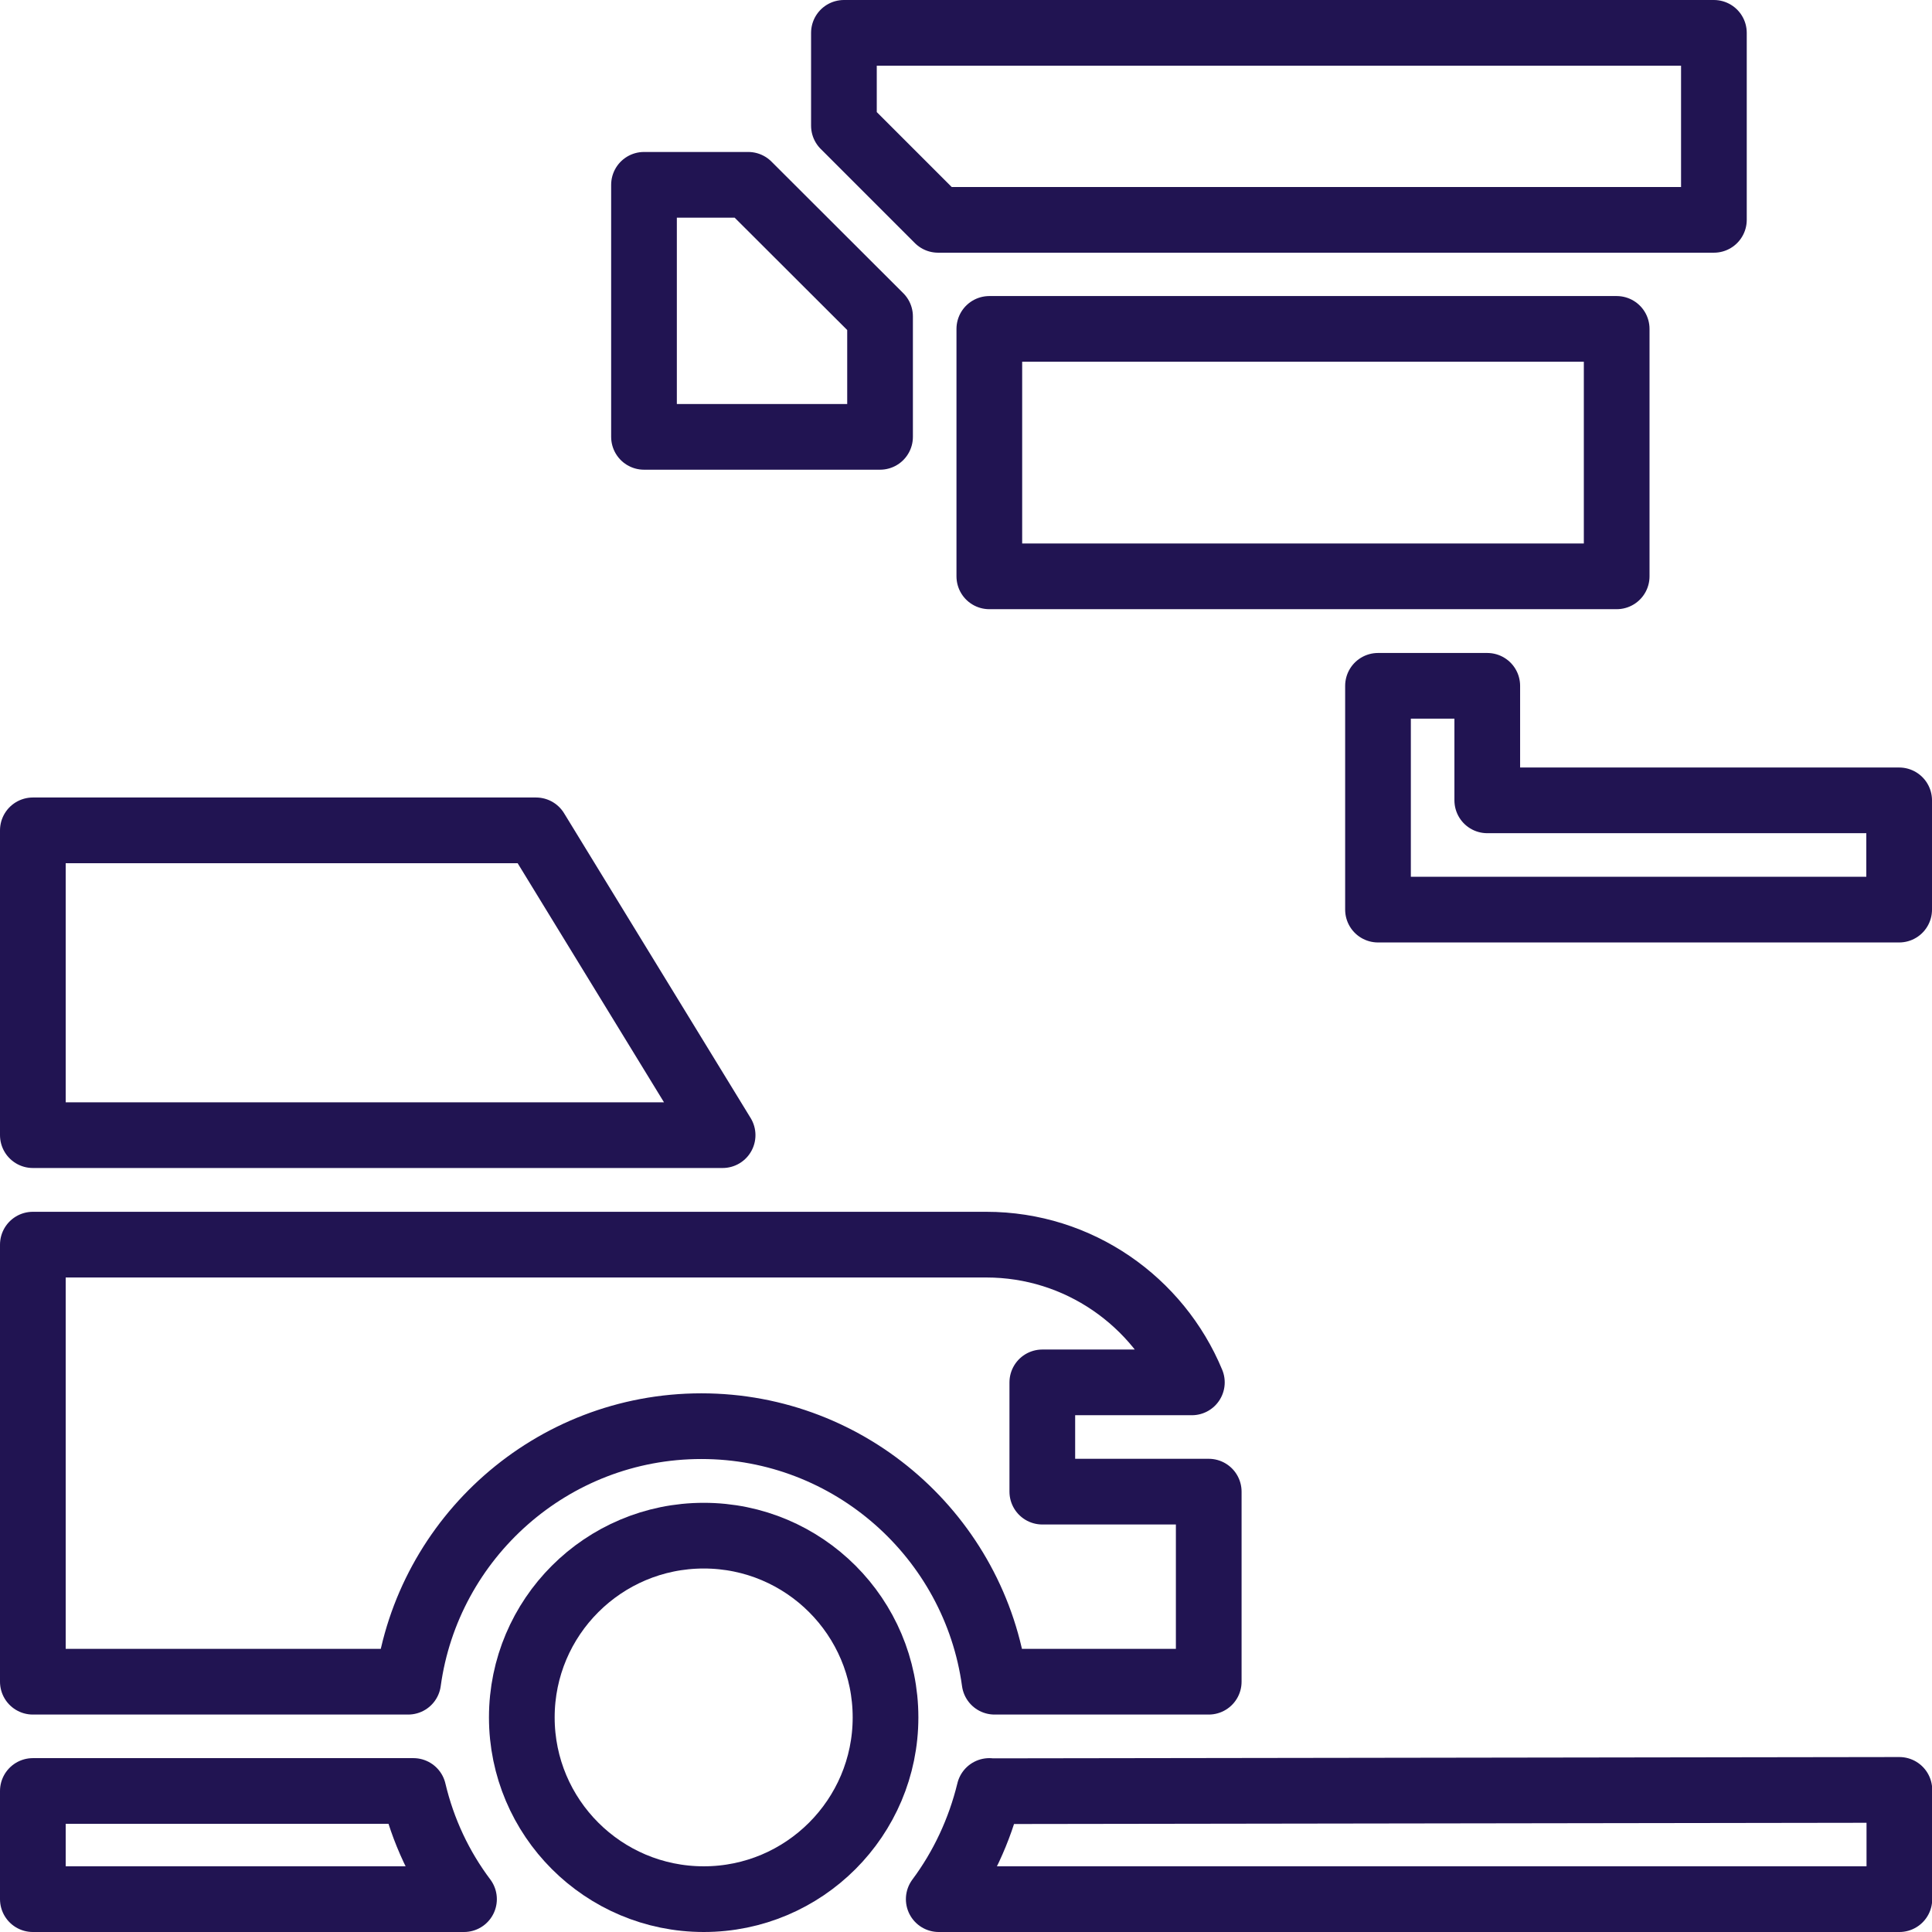
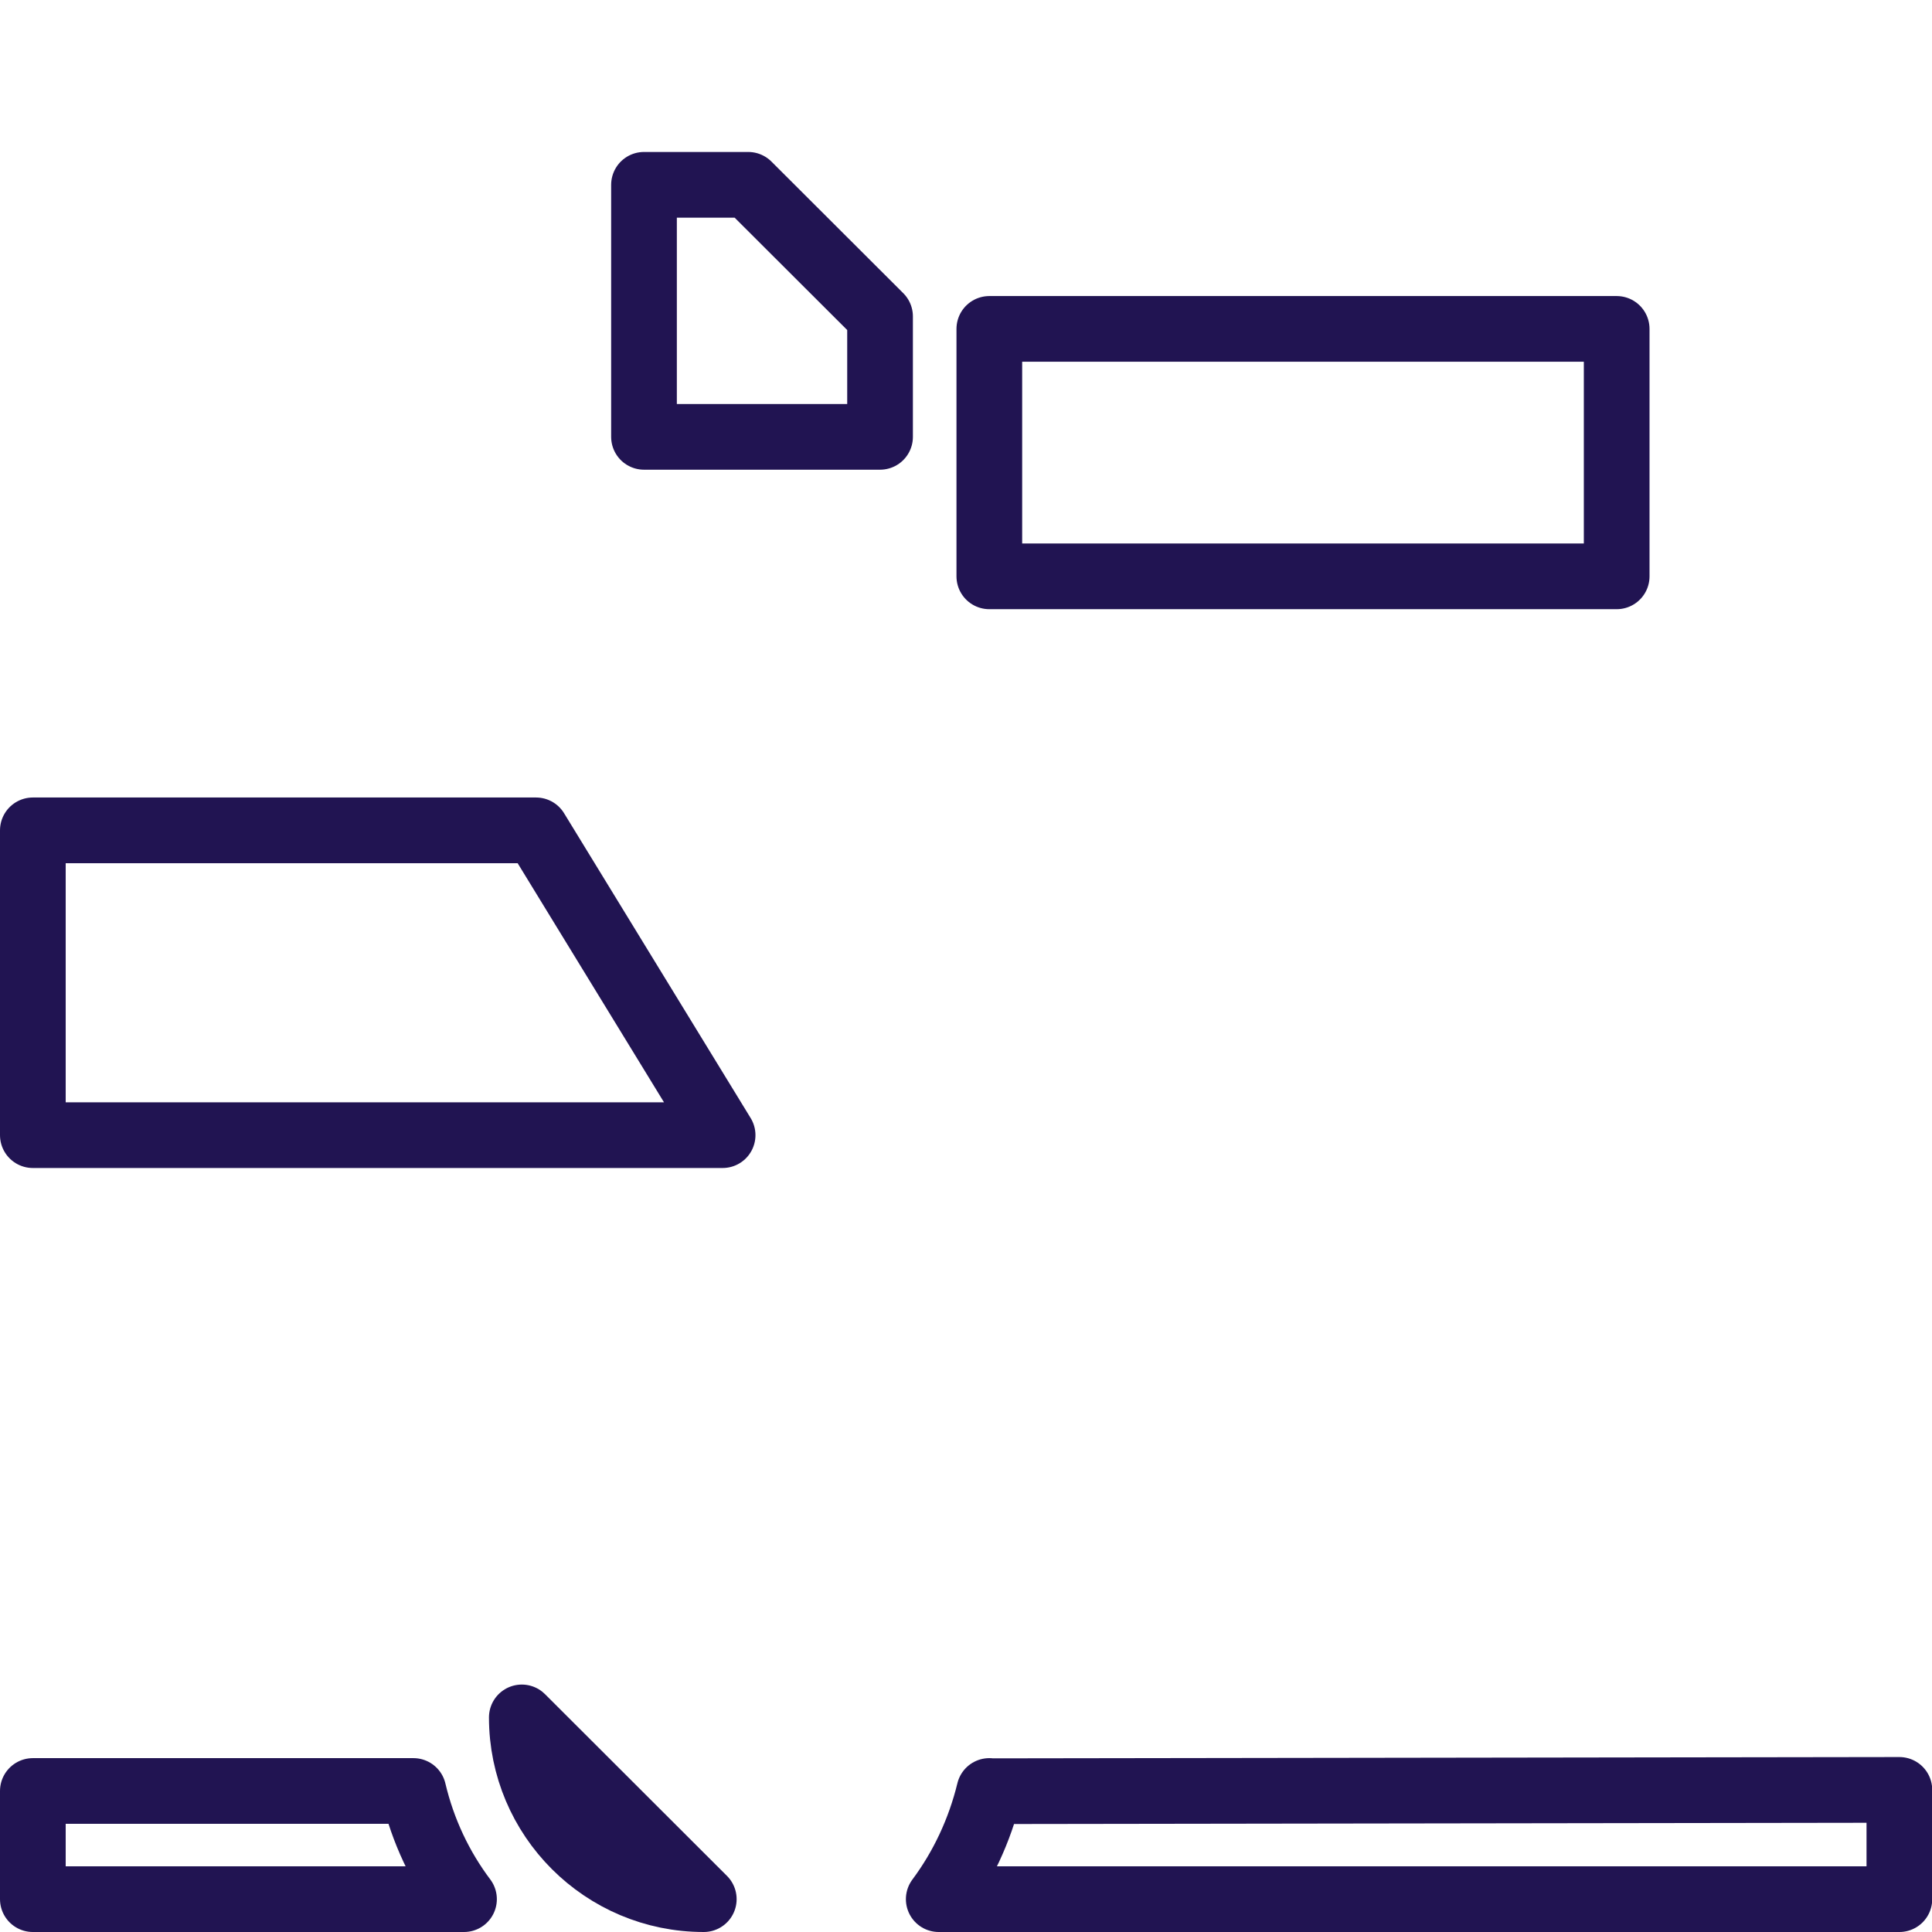
<svg xmlns="http://www.w3.org/2000/svg" id="uuid-54be6d84-6a22-4632-9f4d-e333ea9c9de4" data-name="Layer 1" viewBox="0 0 88.23 88.23">
  <g id="uuid-dfe7a422-bd1a-4f0c-8079-05e0b4a8e7fa" data-name="parking 3">
    <g id="uuid-3504ac9c-536f-4d22-b420-e4183e4a5327" data-name="Group 22">
      <g id="uuid-2ab8d585-994a-479d-bed3-310b4aa43ff9" data-name="Group 23">
        <path id="uuid-1130ef70-adf3-46c1-812f-5f22d6bffa07" data-name="Vector 87" d="M73.83,15.02h-28.65v11.3h28.65v-11.3Z" style="fill: none; stroke: #211452; stroke-linejoin: round; stroke-width: 3px;" />
-         <path id="uuid-6455830f-220b-4eb3-ad09-4cefb5325a80" data-name="Vector 88" d="M67.92,36.54v-5.22h-4.99v10.22h23.8v-4.99h-18.81Z" style="fill: none; stroke: #211452; stroke-linejoin: round; stroke-width: 3px;" />
        <path id="uuid-d5a391b3-8d96-4631-858d-736a1781cb42" data-name="Vector 89" d="M40.19,14.45l-6.02-6.01h-4.76v11.51h10.78v-5.49Z" style="fill: none; stroke: #211452; stroke-linejoin: round; stroke-width: 3px;" />
      </g>
      <g id="uuid-ed72699a-b290-451c-a0ff-51d49e6dc755" data-name="Group 24">
        <path id="uuid-37b4e84e-c947-422c-bc56-df7b562d8479" data-name="Vector 90" d="M1.5,81.79v4.94h19.69c-1.09-1.45-1.88-3.12-2.31-4.94H1.5Z" style="fill: none; stroke: #211452; stroke-linejoin: round; stroke-width: 3px;" />
-         <path id="uuid-a1775b38-b25c-486f-83da-be9e3a8b8139" data-name="Vector 91" d="M18.64,76.8c.9-6.58,6.56-11.67,13.39-11.67s12.49,5.09,13.39,11.67h9.78v-8.68h-7.6v-4.99h6.83c-1.53-3.69-5.16-6.29-9.39-6.29H1.5v19.96h17.14Z" style="fill: none; stroke: #211452; stroke-linejoin: round; stroke-width: 3px;" />
        <path id="uuid-c75c2efc-8274-47e7-8fa7-a055074e02f0" data-name="Vector 92" d="M45.18,81.79c-.44,1.81-1.23,3.49-2.31,4.94h43.87v-4.99l-41.55.06Z" style="fill: none; stroke: #211452; stroke-linejoin: round; stroke-width: 3px;" />
        <path id="uuid-87457dbf-751c-4146-a16e-c22d636337c1" data-name="Vector 93" d="M33,51.84l-8.52-13.92H1.5v13.92h31.5Z" style="fill: none; stroke: #211452; stroke-linejoin: round; stroke-width: 3px;" />
      </g>
-       <path id="uuid-9d9a1fbd-e80f-4dd5-aa2f-7ff48ae36ad3" data-name="Vector 94" d="M38.54,1.5v4.24l4.3,4.3h35.43V1.5h-39.73Z" style="fill: none; stroke: #211452; stroke-linejoin: round; stroke-width: 3px;" />
-       <path id="uuid-f6da0ebb-233f-4d5e-9654-c6edf8c9b63f" data-name="Vector 95" d="M32.14,86.73c-4.59,0-8.31-3.72-8.31-8.3s3.72-8.3,8.31-8.3,8.3,3.72,8.3,8.3-3.72,8.3-8.3,8.3Z" style="fill: none; stroke: #211452; stroke-linejoin: round; stroke-width: 3px;" />
+       <path id="uuid-f6da0ebb-233f-4d5e-9654-c6edf8c9b63f" data-name="Vector 95" d="M32.14,86.73c-4.59,0-8.31-3.72-8.31-8.3Z" style="fill: none; stroke: #211452; stroke-linejoin: round; stroke-width: 3px;" />
    </g>
  </g>
</svg>